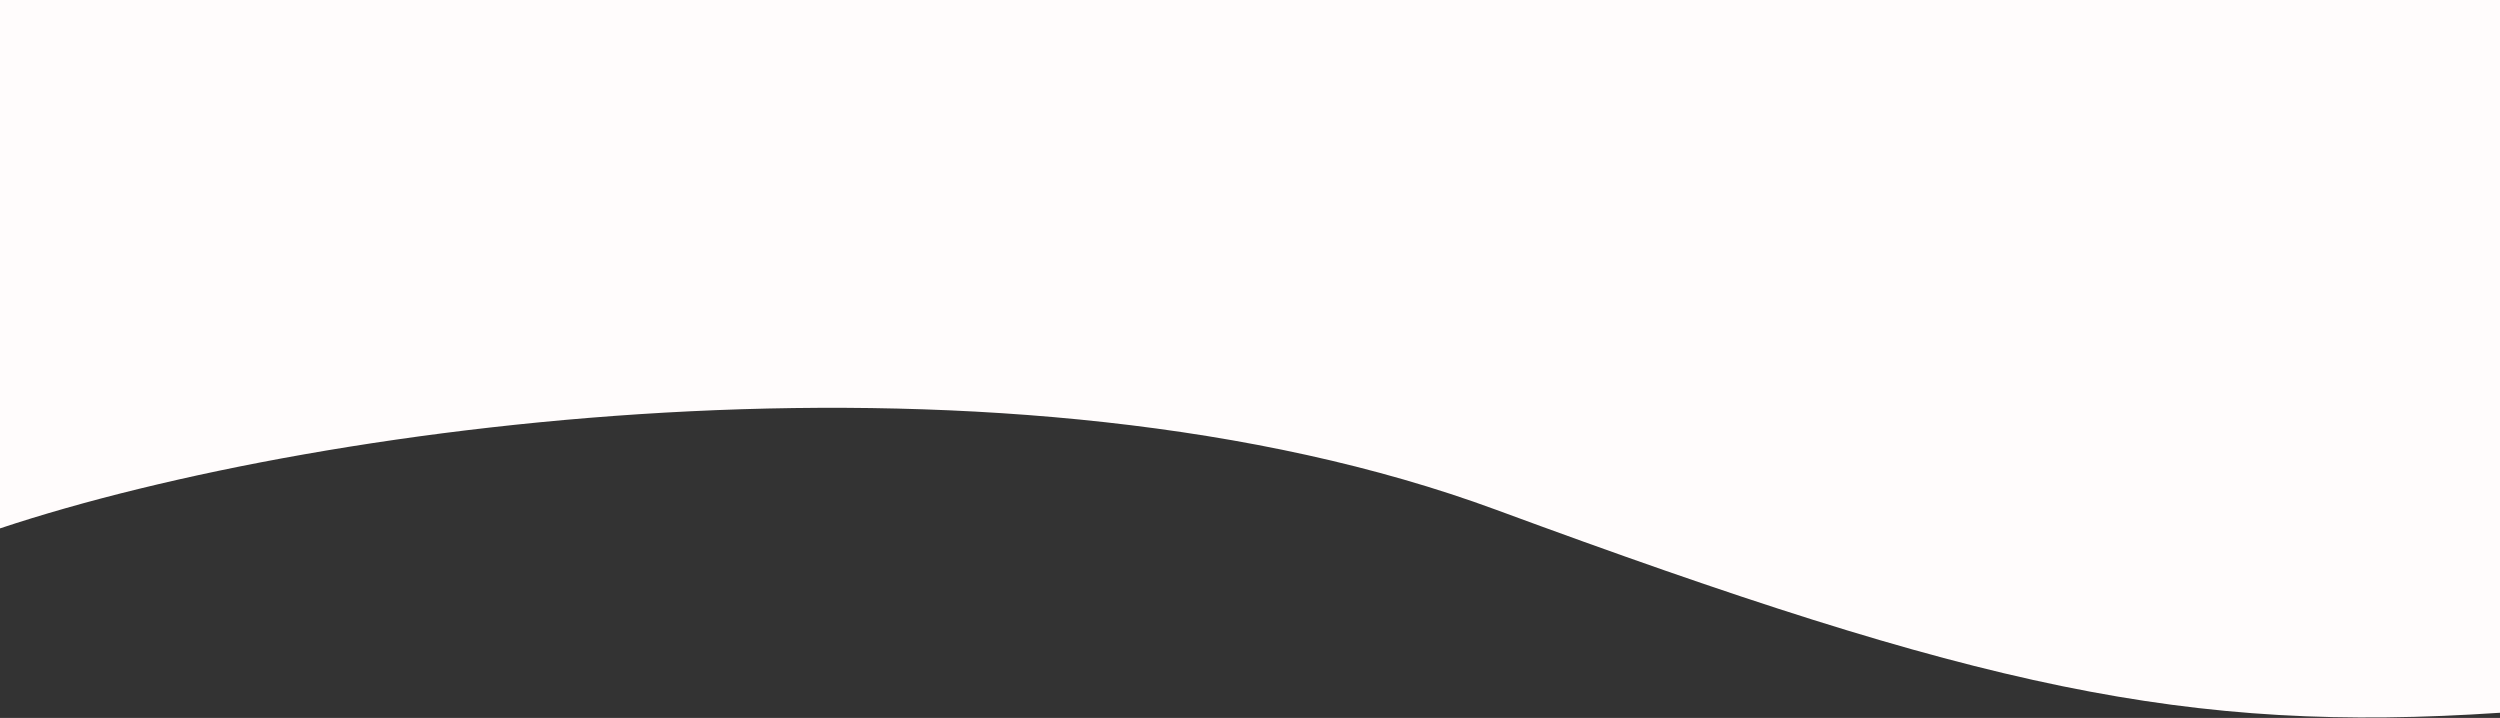
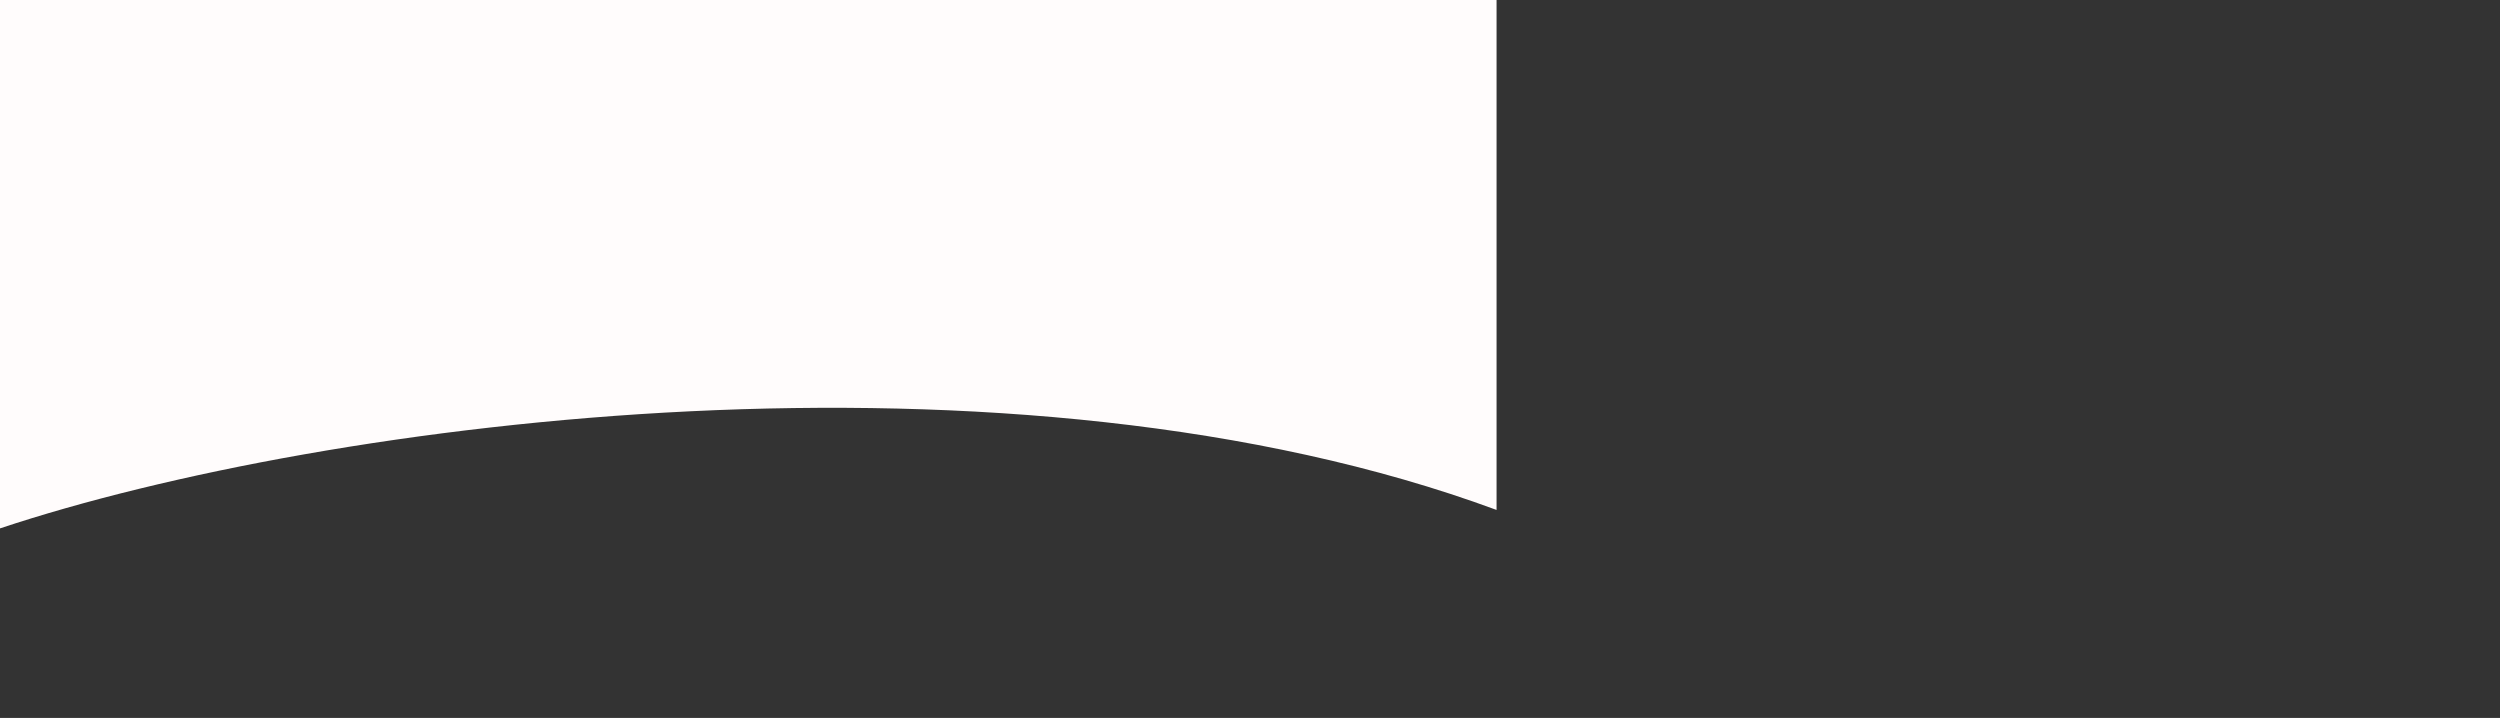
<svg xmlns="http://www.w3.org/2000/svg" width="4938" height="1418" viewBox="0 0 4938 1418" fill="none">
  <rect x="0" y="0" width="4938" height="1418" fill="#333333" stroke="none" />
-   <path d="M2956 1007.24C3910 1359.38 4318 1449.24 4938 1407.85V0H0V1043.68C649.333 827.54 2002 655.088 2956 1007.24Z" fill="#FFFCFC" />
+   <path d="M2956 1007.24V0H0V1043.68C649.333 827.54 2002 655.088 2956 1007.24Z" fill="#FFFCFC" />
</svg>